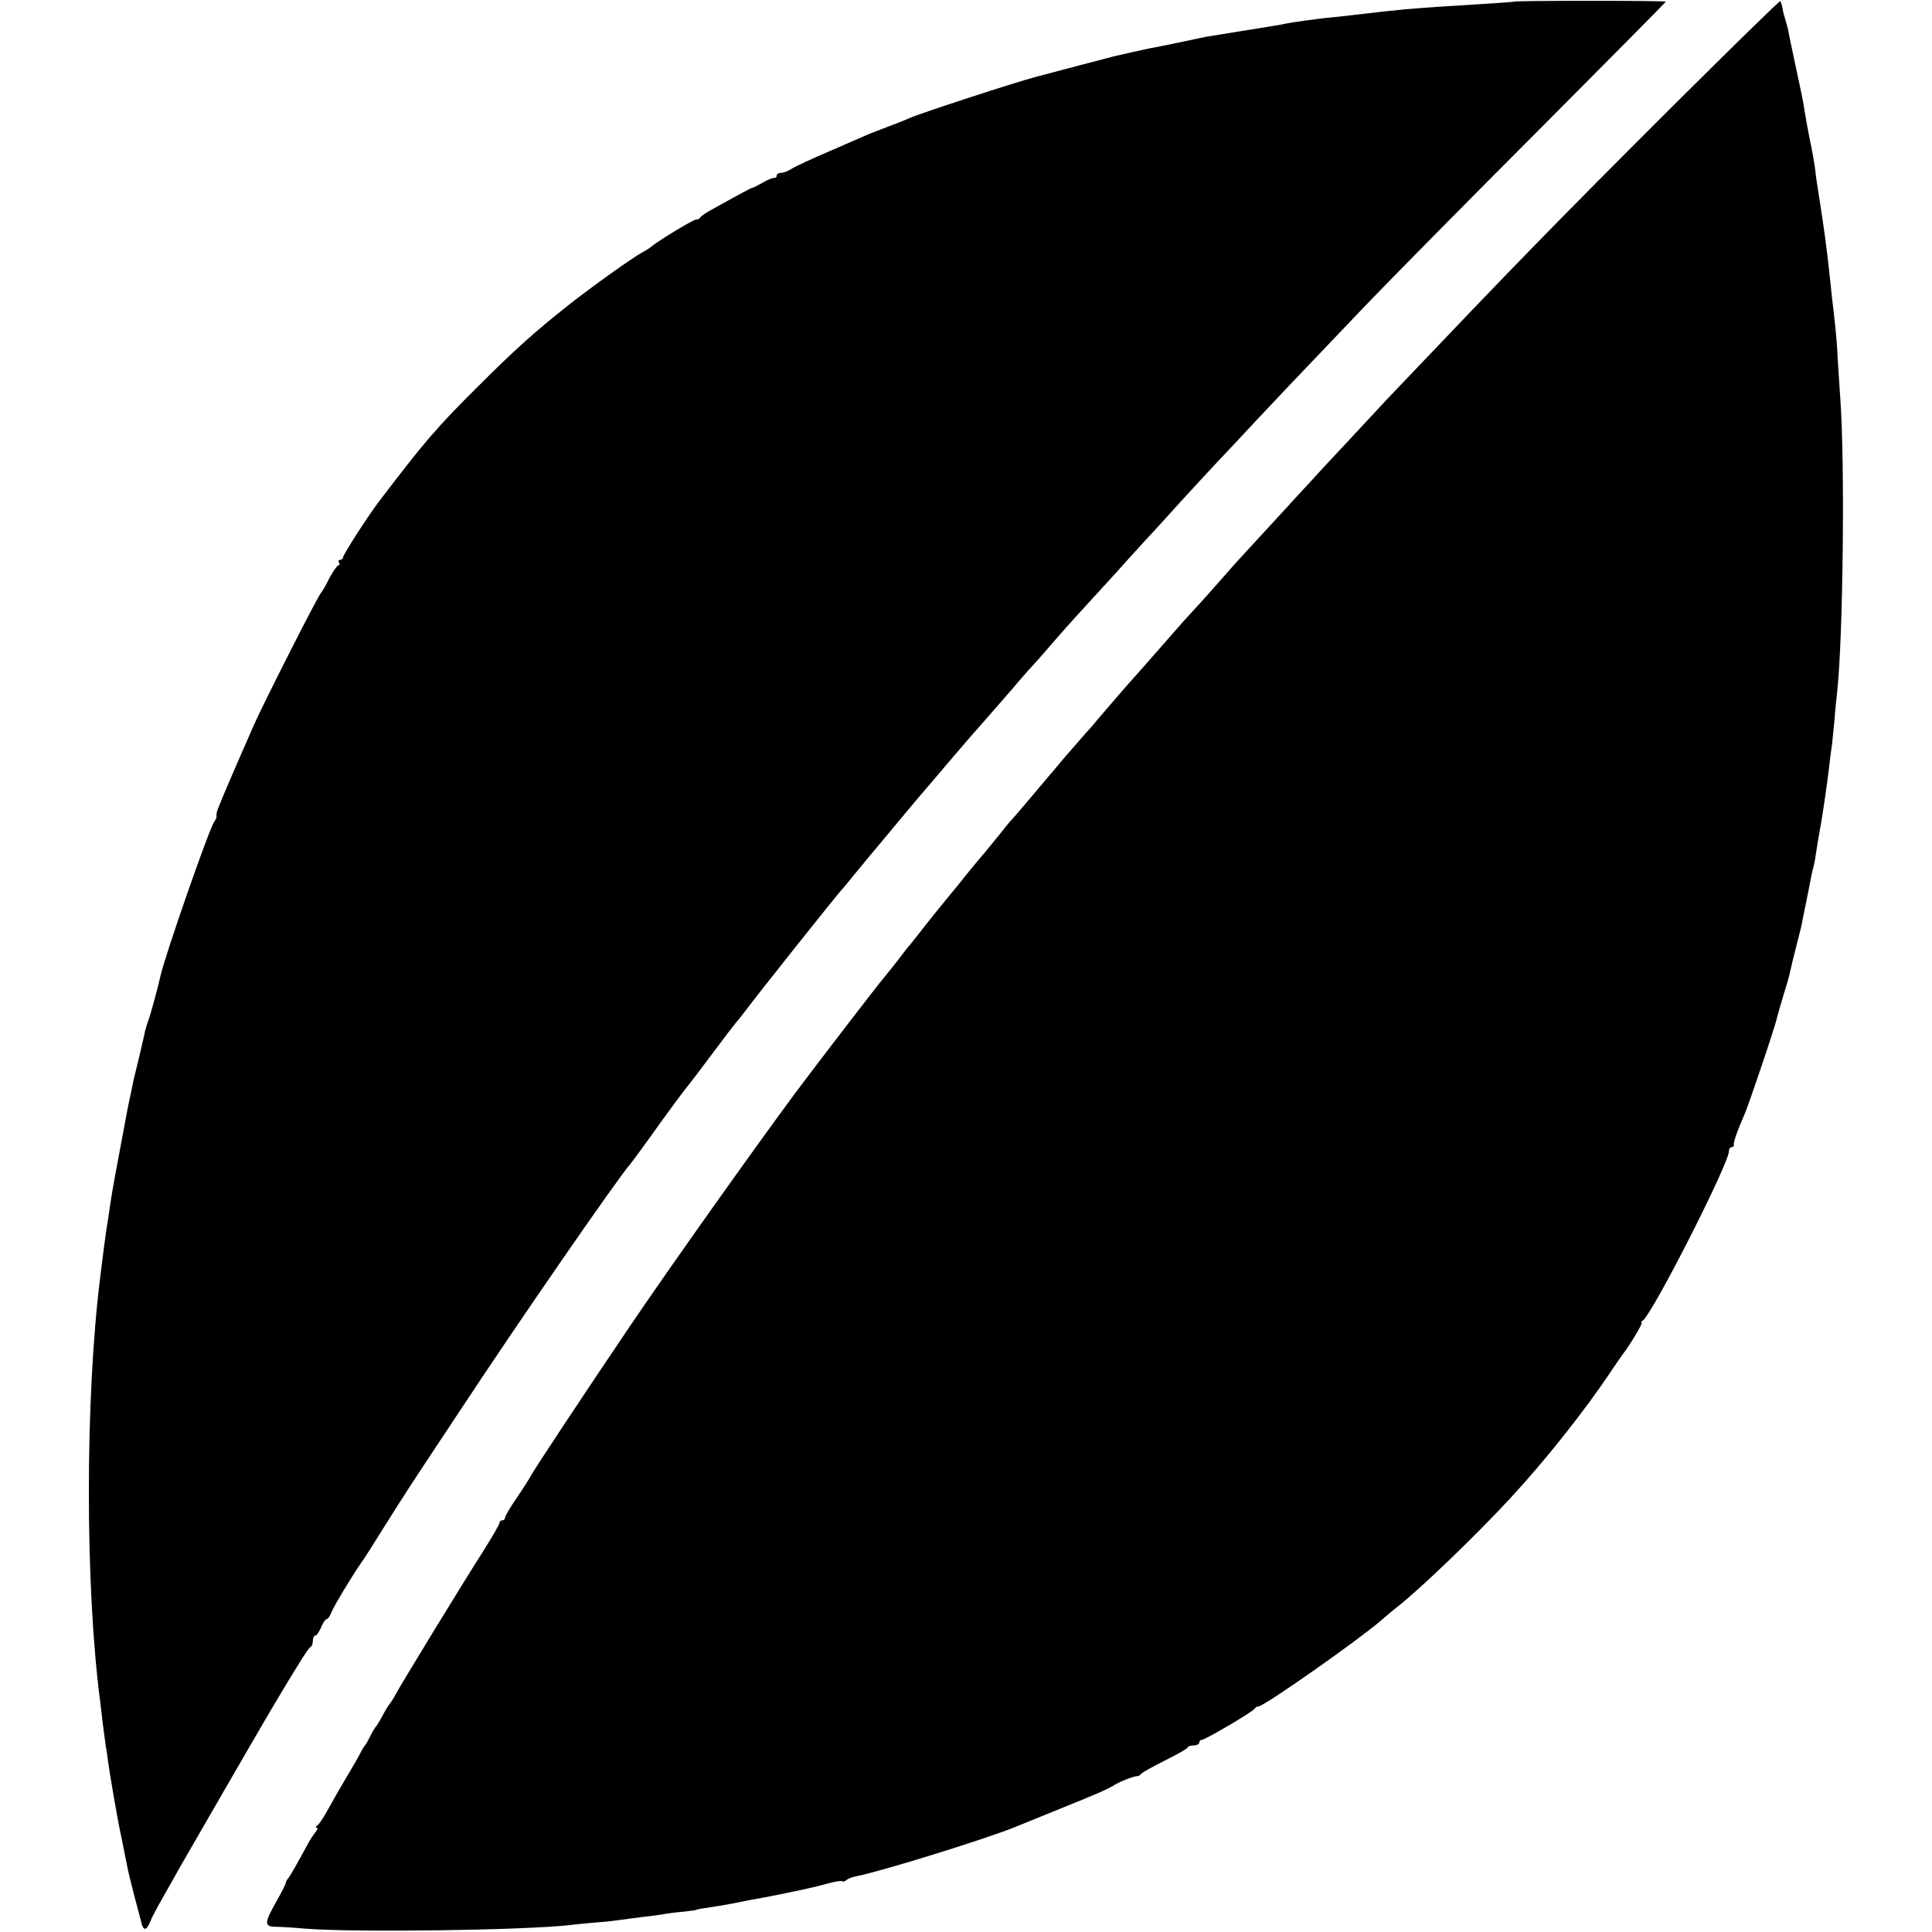
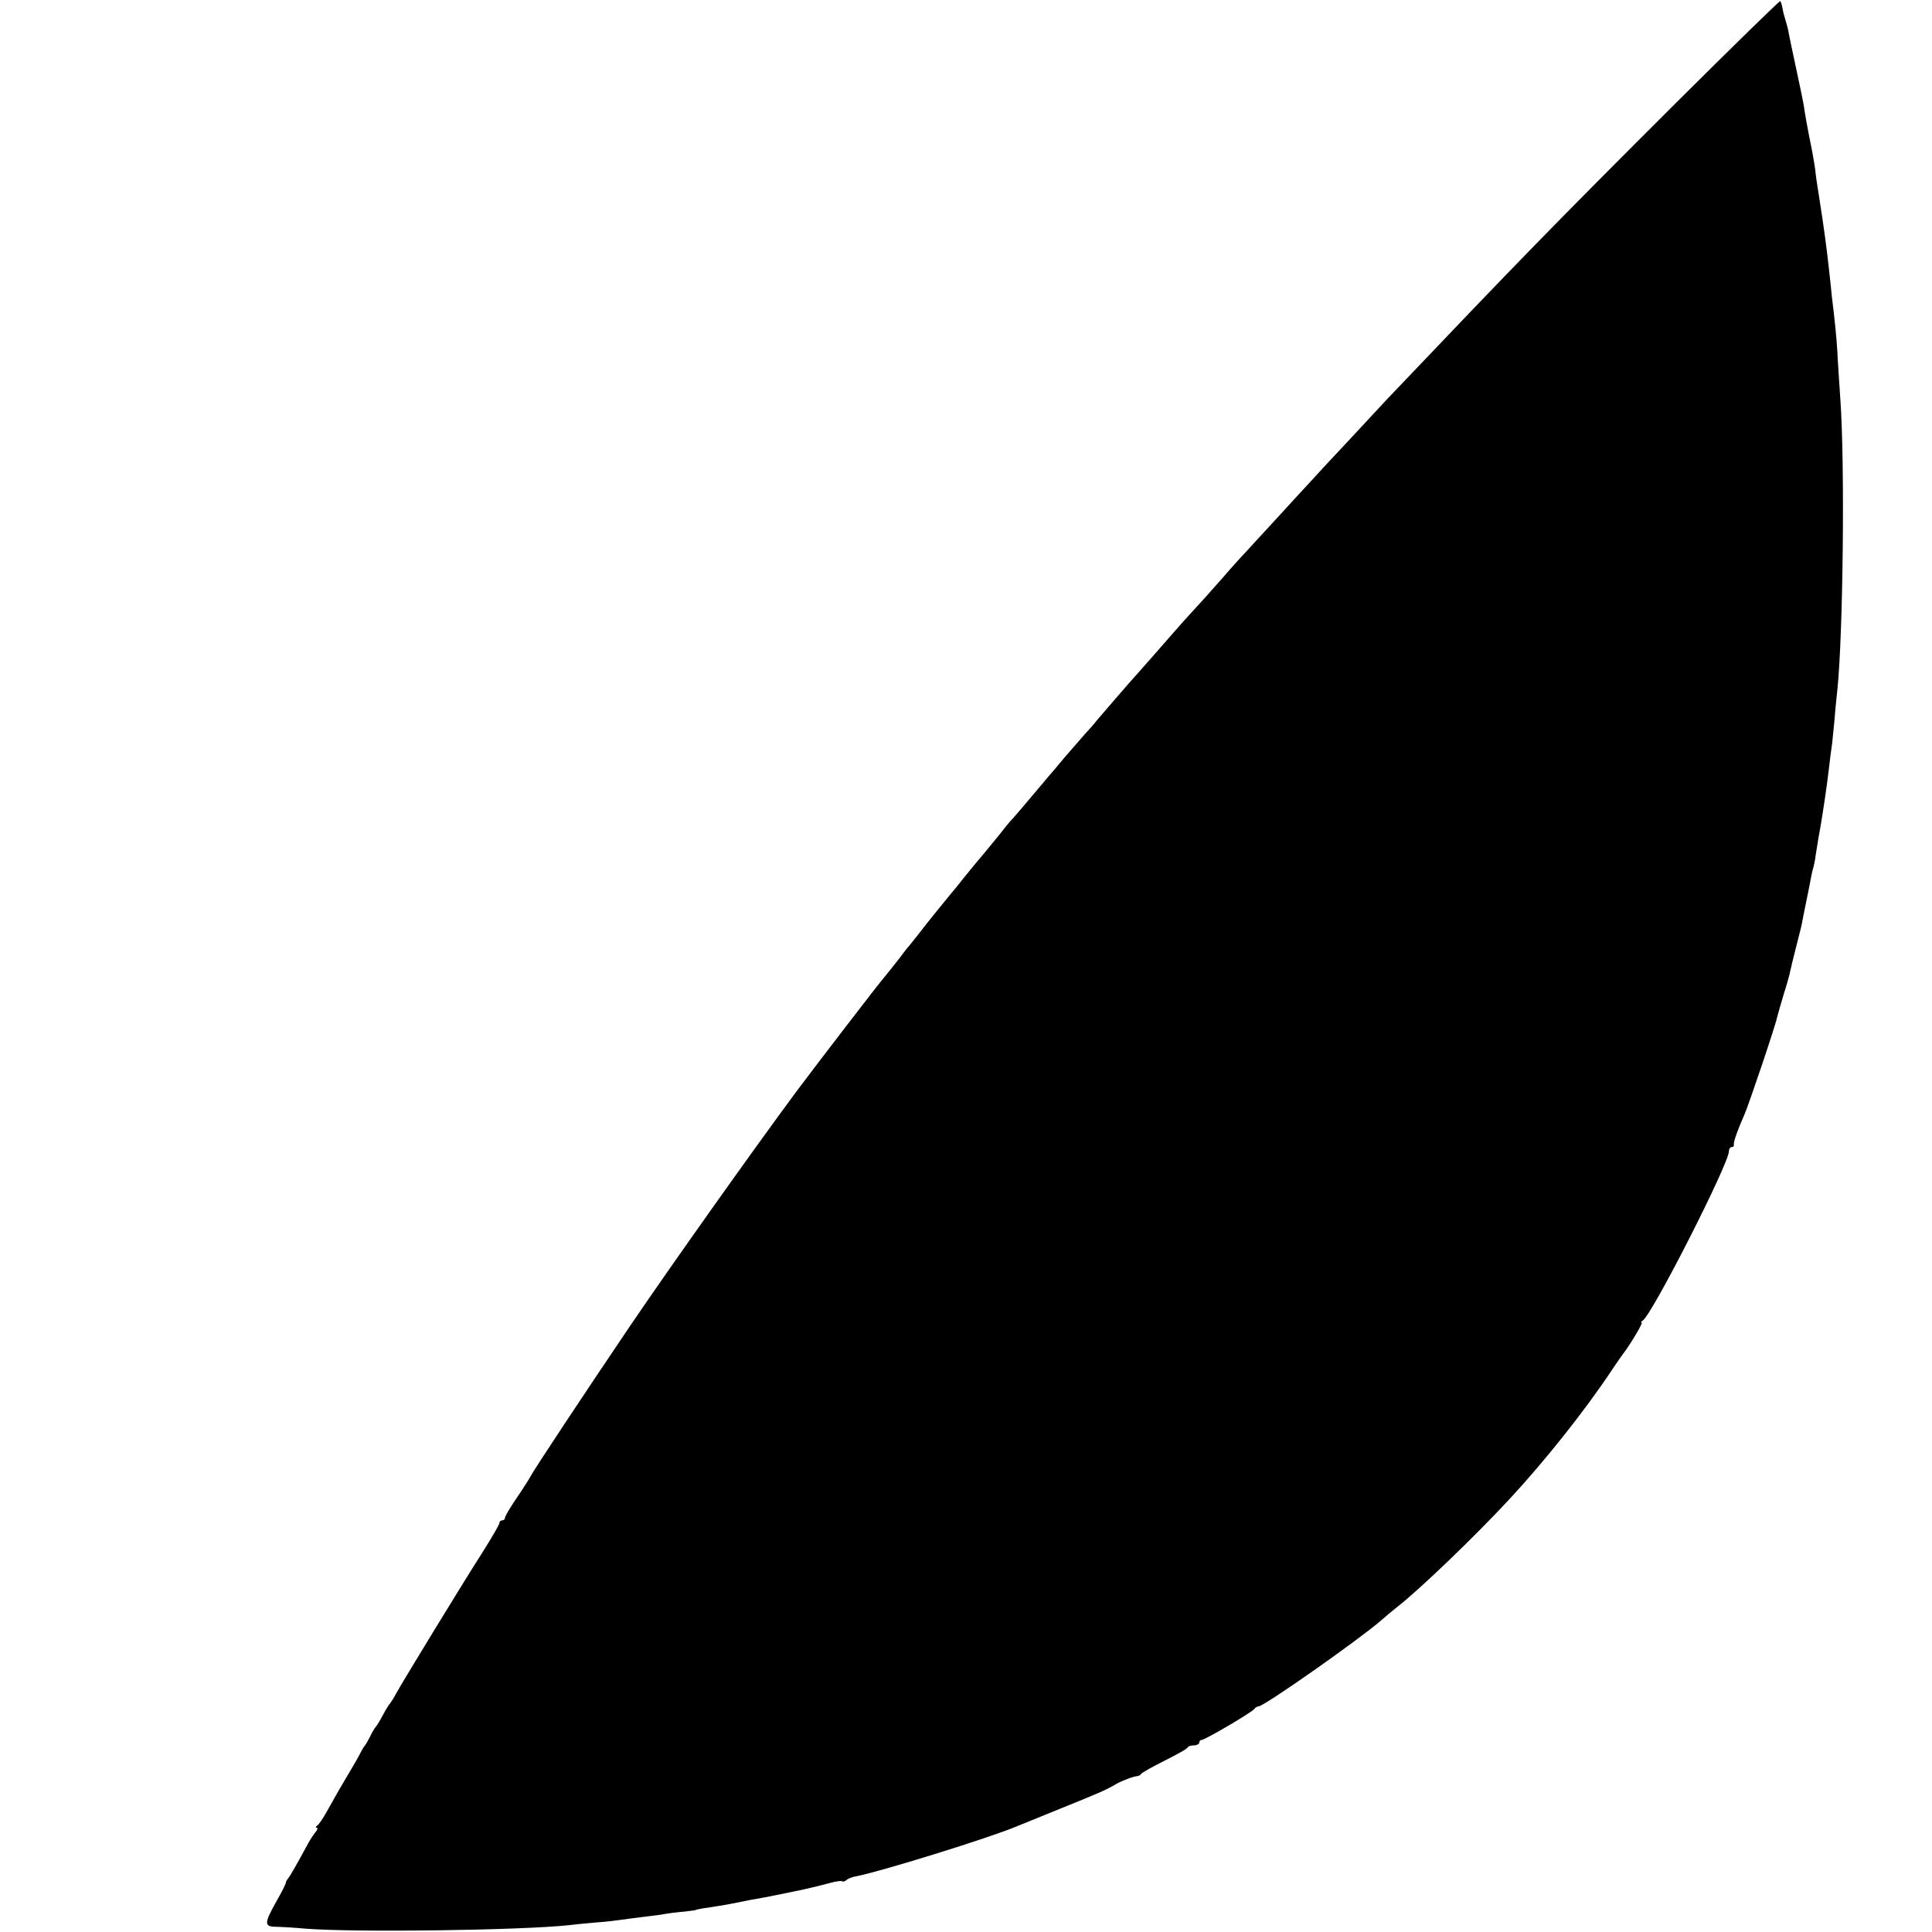
<svg xmlns="http://www.w3.org/2000/svg" version="1.0" width="704pt" height="704pt" viewBox="0 0 704 704" preserveAspectRatio="xMidYMid meet">
  <g transform="translate(0,704) scale(0.1,-0.1)" fill="#000000" stroke="none">
-     <path d="M5517 7034 c-1 -1 -56 -5 -122 -9 -148 -9 -192 -12 -275 -19 -63 -6 -81 -8 -200 -22 -30 -3 -68 -8 -85 -9 -38 -4 -124 -16 -150 -21 -11 -3 -36 -7 -55 -10 -34 -5 -195 -32 -235 -38 -11 -2 -56 -12 -100 -21 -44 -9 -91 -19 -105 -21 -24 -5 -100 -22 -130 -29 -34 -9 -211 -55 -285 -75 -83 -22 -425 -134 -460 -150 -11 -5 -45 -19 -75 -30 -30 -11 -64 -25 -75 -29 -11 -5 -74 -32 -140 -61 -66 -28 -130 -58 -142 -66 -12 -8 -29 -14 -38 -14 -8 0 -15 -5 -15 -10 0 -6 -3 -9 -7 -8 -5 1 -24 -6 -43 -17 -19 -11 -37 -20 -40 -20 -5 -1 -30 -14 -145 -78 -22 -12 -41 -25 -43 -29 -2 -5 -9 -8 -15 -8 -11 0 -136 -76 -163 -98 -5 -5 -21 -15 -34 -22 -34 -18 -184 -125 -270 -193 -119 -94 -196 -163 -325 -292 -155 -154 -196 -202 -366 -425 -37 -49 -129 -191 -129 -201 0 -5 -5 -9 -11 -9 -5 0 -7 -4 -4 -10 3 -5 3 -10 -2 -10 -4 0 -19 -21 -33 -47 -13 -27 -27 -50 -30 -53 -11 -10 -205 -393 -244 -480 -16 -36 -36 -83 -46 -105 -18 -41 -71 -163 -85 -200 -5 -11 -7 -24 -6 -29 1 -4 -3 -13 -8 -20 -17 -20 -179 -486 -196 -561 -9 -42 -36 -141 -45 -165 -5 -14 -12 -36 -14 -50 -3 -14 -12 -52 -20 -86 -8 -34 -18 -73 -21 -87 -3 -15 -7 -37 -10 -49 -10 -45 -15 -75 -39 -203 -25 -132 -31 -168 -41 -240 -4 -22 -8 -51 -10 -65 -3 -22 -9 -63 -20 -155 -55 -441 -55 -1127 0 -1545 2 -19 7 -57 10 -85 4 -27 8 -62 10 -76 3 -14 7 -41 9 -60 5 -38 33 -200 41 -239 5 -22 11 -54 30 -148 2 -12 13 -55 23 -95 11 -40 22 -84 26 -99 8 -35 19 -35 33 -1 6 16 27 55 46 88 19 33 47 83 62 110 25 44 293 508 334 577 91 153 135 224 142 226 5 2 9 12 9 23 0 10 4 19 9 19 5 0 14 14 21 30 7 17 16 30 20 30 5 0 13 12 19 28 10 23 72 127 109 180 7 9 42 64 78 122 77 122 64 104 277 425 213 324 582 857 622 901 5 6 35 46 65 88 75 105 128 177 148 201 9 11 50 65 91 120 41 55 77 102 80 105 3 3 19 23 36 45 38 52 336 426 352 443 7 7 29 34 50 60 21 26 63 76 93 112 30 36 75 90 100 120 25 30 63 75 85 100 22 26 60 71 85 100 25 29 50 58 55 64 71 80 145 166 161 184 10 13 33 38 49 57 17 18 53 58 80 90 55 63 54 63 175 195 47 51 96 105 108 119 13 14 40 44 60 66 21 22 82 89 137 150 55 60 116 126 135 146 19 20 87 92 150 160 63 67 135 143 160 169 25 26 126 132 225 236 99 103 386 394 638 646 251 252 457 460 457 462 0 4 -548 4 -553 0z" />
    <path d="M6104 6662 c-443 -442 -578 -581 -1051 -1078 -26 -28 -91 -98 -144 -155 -54 -57 -112 -120 -130 -140 -19 -20 -70 -76 -114 -124 -44 -48 -96 -104 -115 -125 -19 -20 -60 -65 -90 -100 -57 -65 -76 -86 -144 -160 -22 -25 -68 -77 -101 -115 -33 -38 -67 -76 -75 -85 -17 -18 -129 -148 -145 -167 -5 -7 -23 -28 -40 -46 -16 -18 -50 -57 -75 -86 -25 -30 -49 -59 -55 -65 -5 -6 -34 -41 -64 -76 -30 -36 -62 -73 -70 -82 -9 -9 -20 -23 -26 -30 -18 -24 -100 -123 -110 -134 -5 -6 -23 -28 -40 -49 -16 -21 -40 -50 -52 -64 -41 -50 -88 -108 -113 -141 -14 -18 -30 -38 -35 -44 -6 -6 -24 -29 -40 -51 -17 -21 -40 -51 -52 -65 -18 -20 -243 -313 -323 -420 -149 -201 -456 -633 -605 -853 -163 -241 -355 -531 -362 -547 -4 -8 -26 -43 -50 -78 -24 -35 -43 -67 -43 -73 0 -5 -4 -9 -10 -9 -5 0 -10 -4 -10 -9 0 -6 -27 -52 -59 -103 -75 -117 -291 -471 -317 -518 -10 -19 -22 -37 -25 -40 -3 -3 -14 -21 -24 -40 -10 -19 -21 -37 -24 -40 -3 -3 -13 -18 -21 -35 -8 -16 -17 -32 -20 -35 -3 -3 -11 -16 -18 -30 -7 -14 -24 -43 -37 -65 -30 -50 -53 -90 -84 -146 -13 -24 -29 -47 -35 -51 -6 -4 -7 -8 -2 -8 5 0 3 -8 -5 -17 -8 -10 -19 -27 -25 -38 -42 -78 -67 -121 -74 -130 -5 -5 -9 -13 -9 -18 -1 -4 -15 -33 -33 -64 -45 -80 -46 -93 -5 -94 17 0 68 -3 112 -7 181 -14 784 -6 960 13 22 3 67 7 100 10 33 2 71 7 85 9 14 2 51 7 84 11 32 4 68 8 80 11 12 2 42 6 67 8 24 3 44 5 44 6 0 1 9 3 20 5 46 7 91 14 110 18 43 9 101 20 115 22 13 2 62 12 148 30 47 11 61 14 98 24 21 6 40 8 43 6 2 -3 9 -1 15 4 7 6 23 12 36 14 85 16 483 139 585 182 17 7 89 36 160 65 136 55 167 68 200 88 22 13 65 29 79 30 5 0 12 4 15 9 3 4 42 26 86 48 44 22 82 43 83 48 2 4 12 7 23 7 10 0 19 5 19 10 0 6 4 10 9 10 12 0 184 101 192 113 3 5 10 9 15 9 21 1 360 239 445 312 19 17 47 40 61 51 81 63 284 258 408 392 130 140 277 325 375 473 17 25 34 50 38 55 24 30 75 115 69 115 -4 0 -2 4 4 8 35 23 314 572 314 617 0 8 4 15 10 15 5 0 9 3 8 8 -3 8 15 58 37 107 15 32 115 329 120 356 2 9 13 46 24 84 12 37 23 77 25 89 2 11 12 50 21 86 9 36 19 74 21 85 2 11 8 43 14 71 6 28 13 64 16 80 3 16 7 37 10 47 3 10 8 32 10 50 8 52 13 80 18 107 9 53 23 145 31 215 3 28 8 66 11 85 2 19 6 60 9 90 2 30 7 78 10 105 21 201 28 825 11 1060 -4 66 -10 145 -11 175 -3 51 -9 111 -20 200 -2 19 -6 62 -10 95 -9 83 -19 157 -36 265 -6 36 -13 83 -15 105 -3 22 -12 74 -21 115 -8 41 -16 86 -18 100 -1 14 -15 81 -30 150 -15 69 -28 132 -29 140 -2 8 -6 25 -10 37 -4 12 -9 31 -11 44 -2 12 -6 23 -8 25 -2 2 -174 -166 -383 -374z" />
  </g>
</svg>